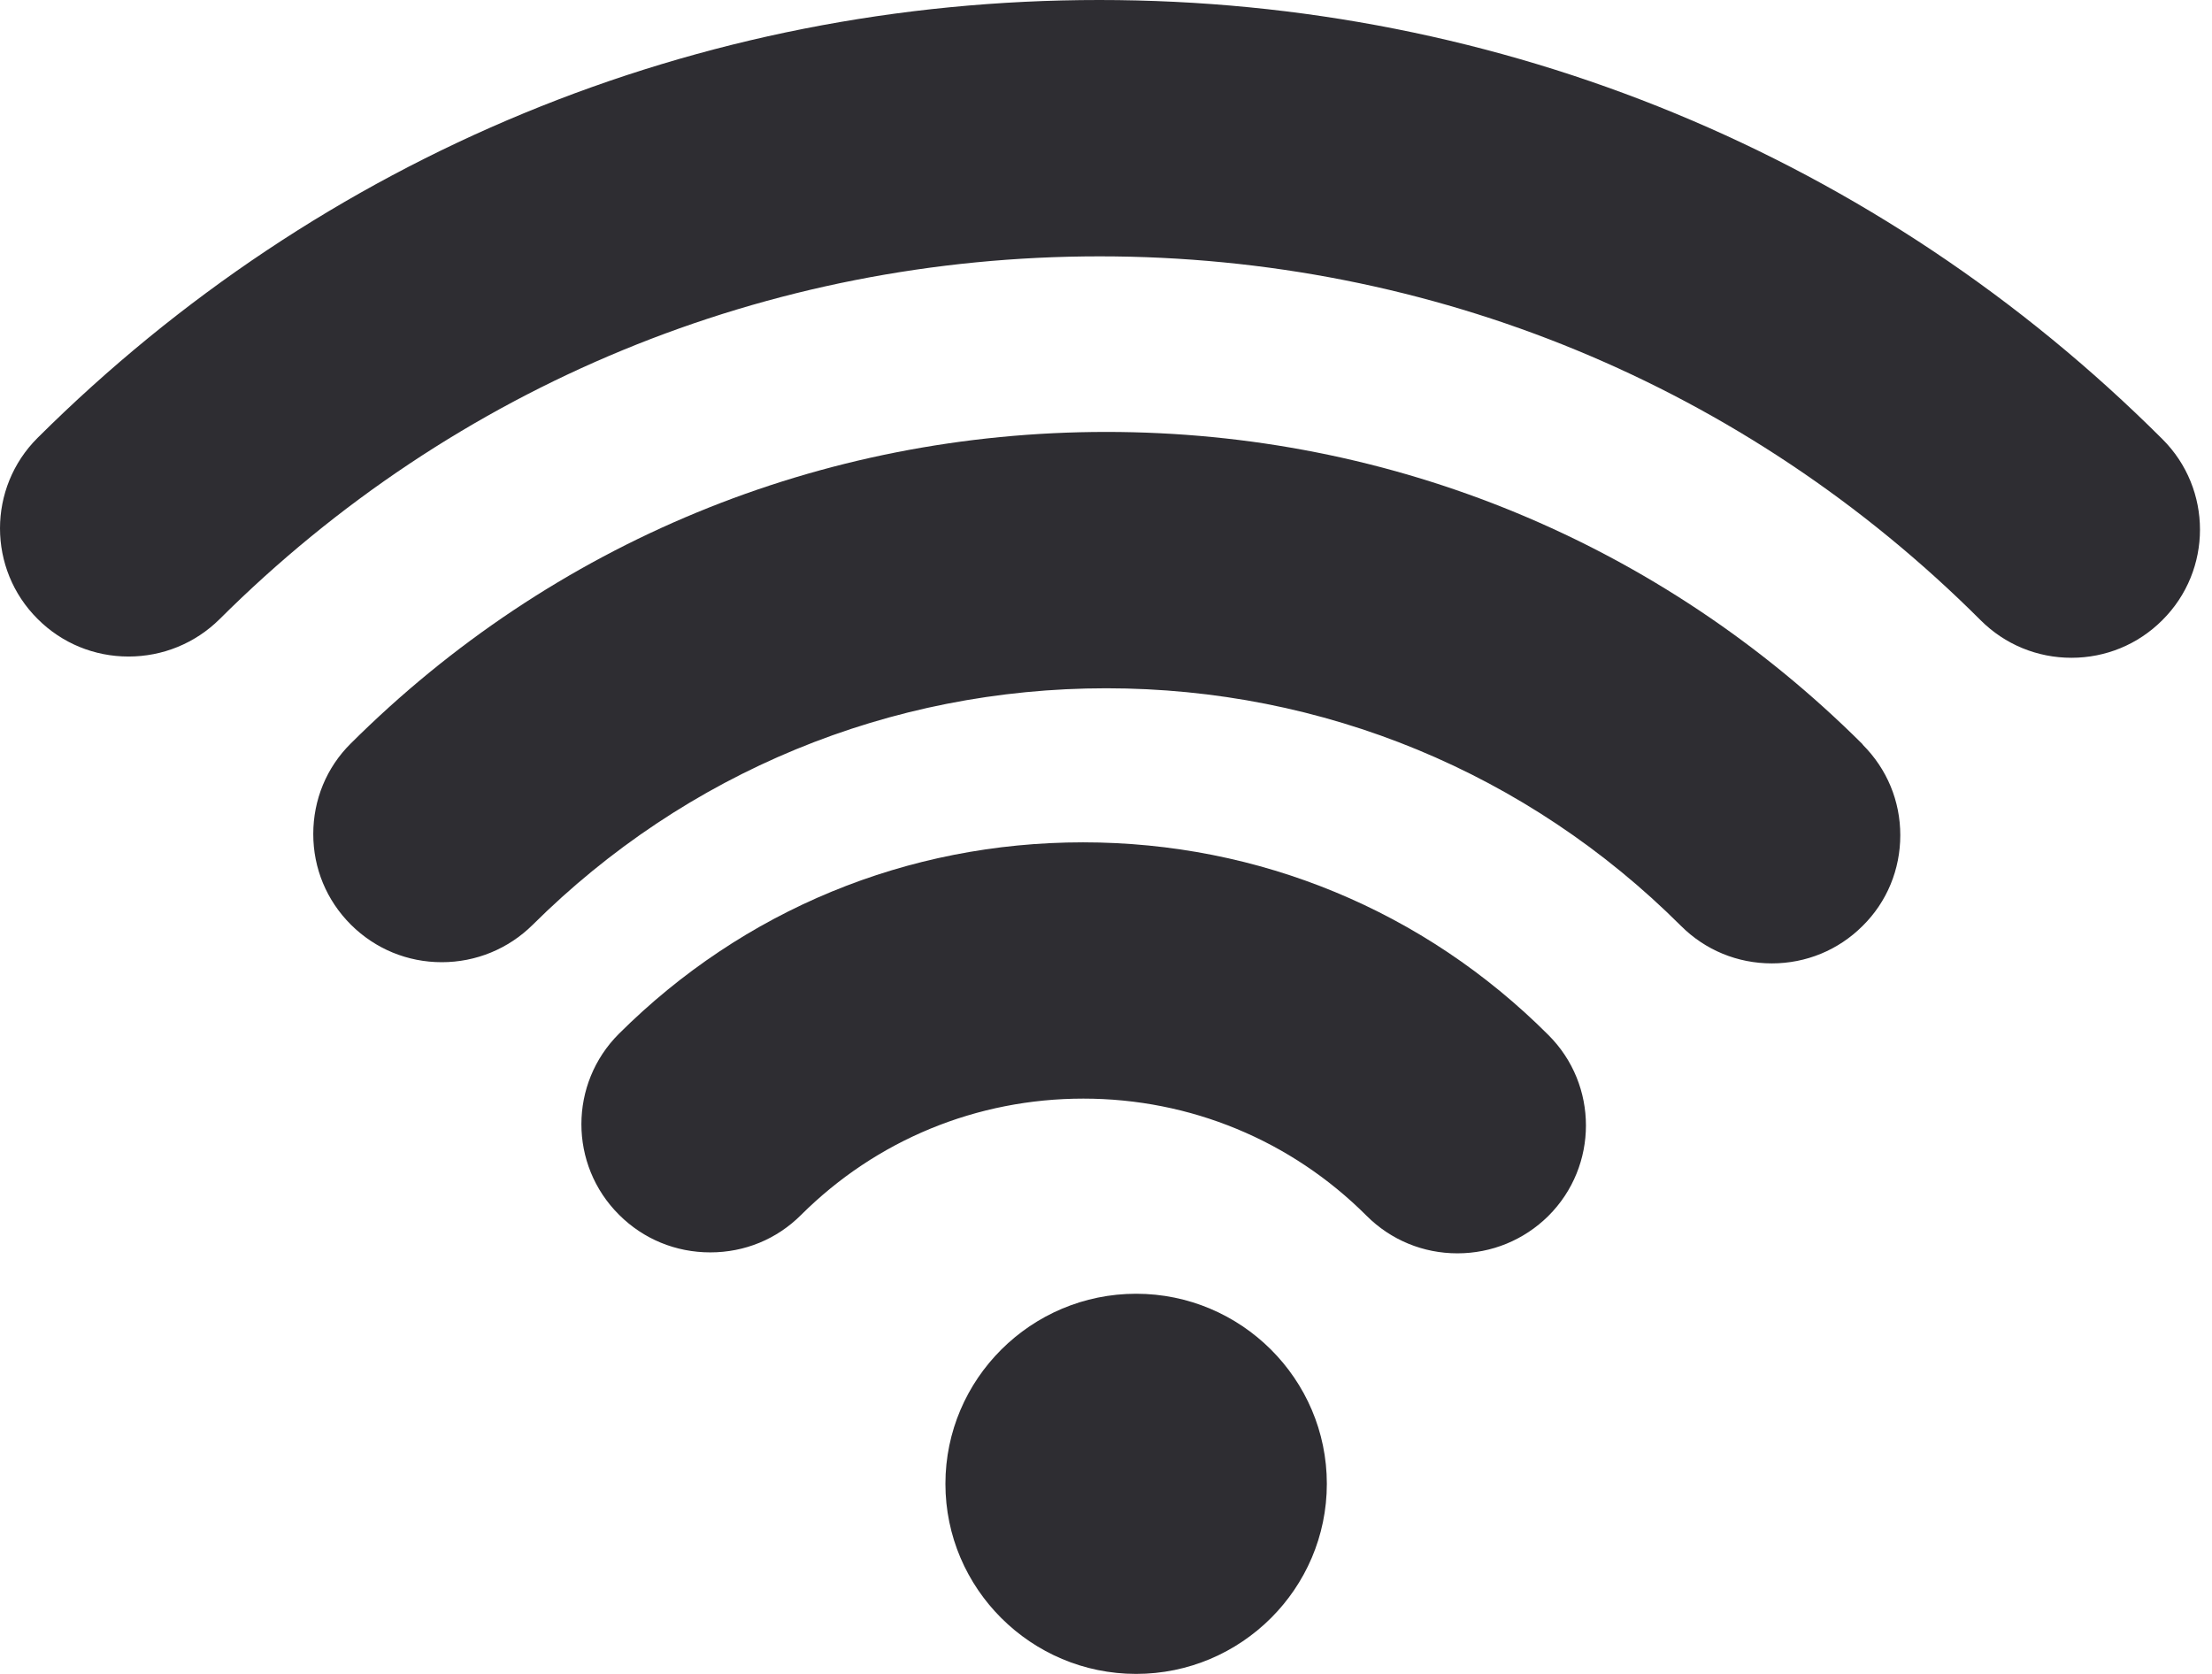
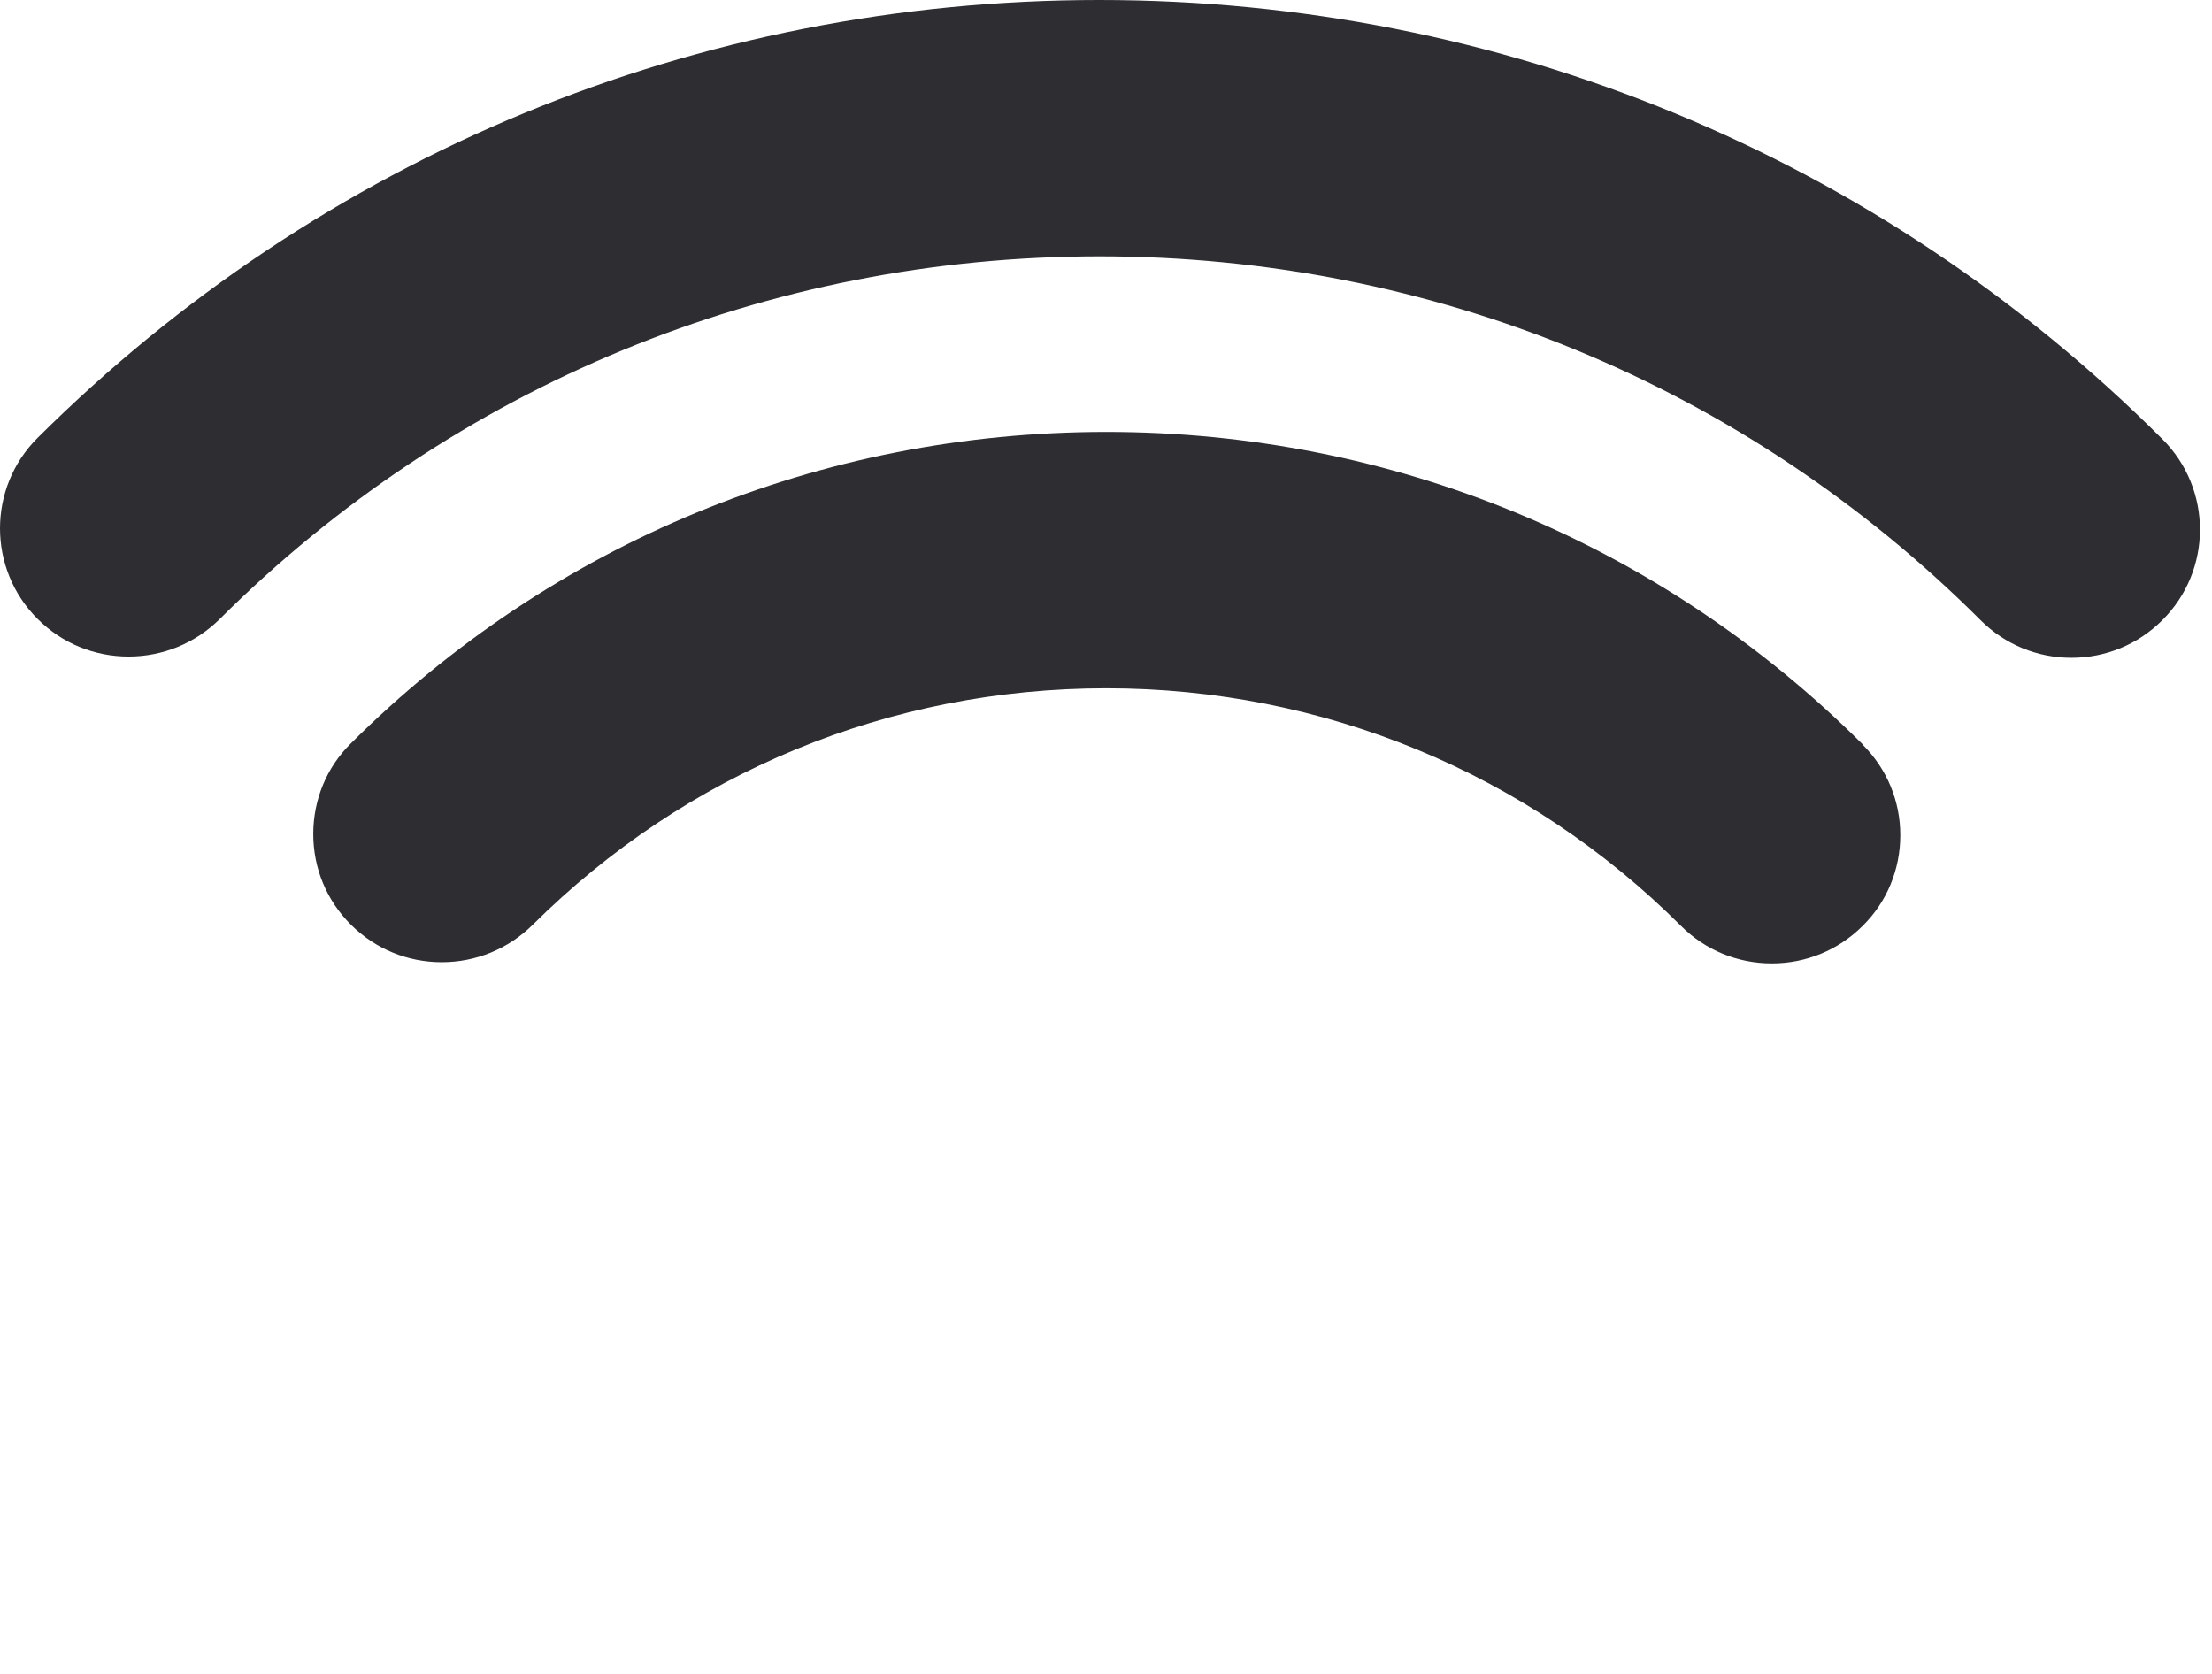
<svg xmlns="http://www.w3.org/2000/svg" width="37" height="28" viewBox="0 0 37 28" fill="none">
-   <path d="M19.004 21.641C17.247 21.641 15.814 23.068 15.814 24.82C15.814 26.573 17.247 28 19.004 28C20.761 28 22.194 26.573 22.194 24.82C22.194 23.068 20.761 21.641 19.004 21.641Z" fill="#2E2D32" />
-   <path d="M25.898 17.311C23.822 15.234 21.059 14.09 18.116 14.09C15.174 14.09 12.432 15.223 10.355 17.29C9.515 18.125 9.515 19.485 10.355 20.32C10.762 20.727 11.303 20.949 11.881 20.949C12.458 20.949 12.994 20.727 13.396 20.326C14.658 19.068 16.338 18.377 18.122 18.377C19.905 18.377 21.595 19.073 22.858 20.336C23.265 20.743 23.806 20.965 24.378 20.965C24.95 20.965 25.491 20.743 25.898 20.341C26.738 19.506 26.738 18.145 25.898 17.311Z" fill="#2E2D32" />
  <path d="M36.169 7.344C31.423 2.608 25.11 0 18.389 0C11.669 0 5.377 2.603 0.63 7.323C-0.21 8.158 -0.21 9.519 0.63 10.354C1.037 10.761 1.578 10.982 2.15 10.982C2.722 10.982 3.264 10.761 3.671 10.359C7.603 6.442 12.834 4.288 18.395 4.288C23.955 4.288 29.197 6.447 33.129 10.374C33.536 10.781 34.077 11.003 34.649 11.003C35.221 11.003 35.762 10.781 36.169 10.374C37.009 9.539 37.009 8.179 36.169 7.344Z" fill="#2E2D32" />
  <path d="M31.157 12.451C27.776 9.081 23.283 7.225 18.505 7.225C13.728 7.225 9.244 9.075 5.868 12.436C5.461 12.838 5.24 13.379 5.24 13.951C5.24 14.523 5.461 15.059 5.868 15.466C6.276 15.873 6.817 16.095 7.389 16.095C7.961 16.095 8.502 15.873 8.909 15.471C11.476 12.92 14.882 11.513 18.505 11.513C22.128 11.513 25.55 12.925 28.117 15.487C28.524 15.894 29.065 16.115 29.637 16.115C30.209 16.115 30.75 15.894 31.157 15.487C31.564 15.085 31.786 14.543 31.786 13.971C31.786 13.399 31.564 12.863 31.157 12.456" fill="#2E2D32" />
</svg>